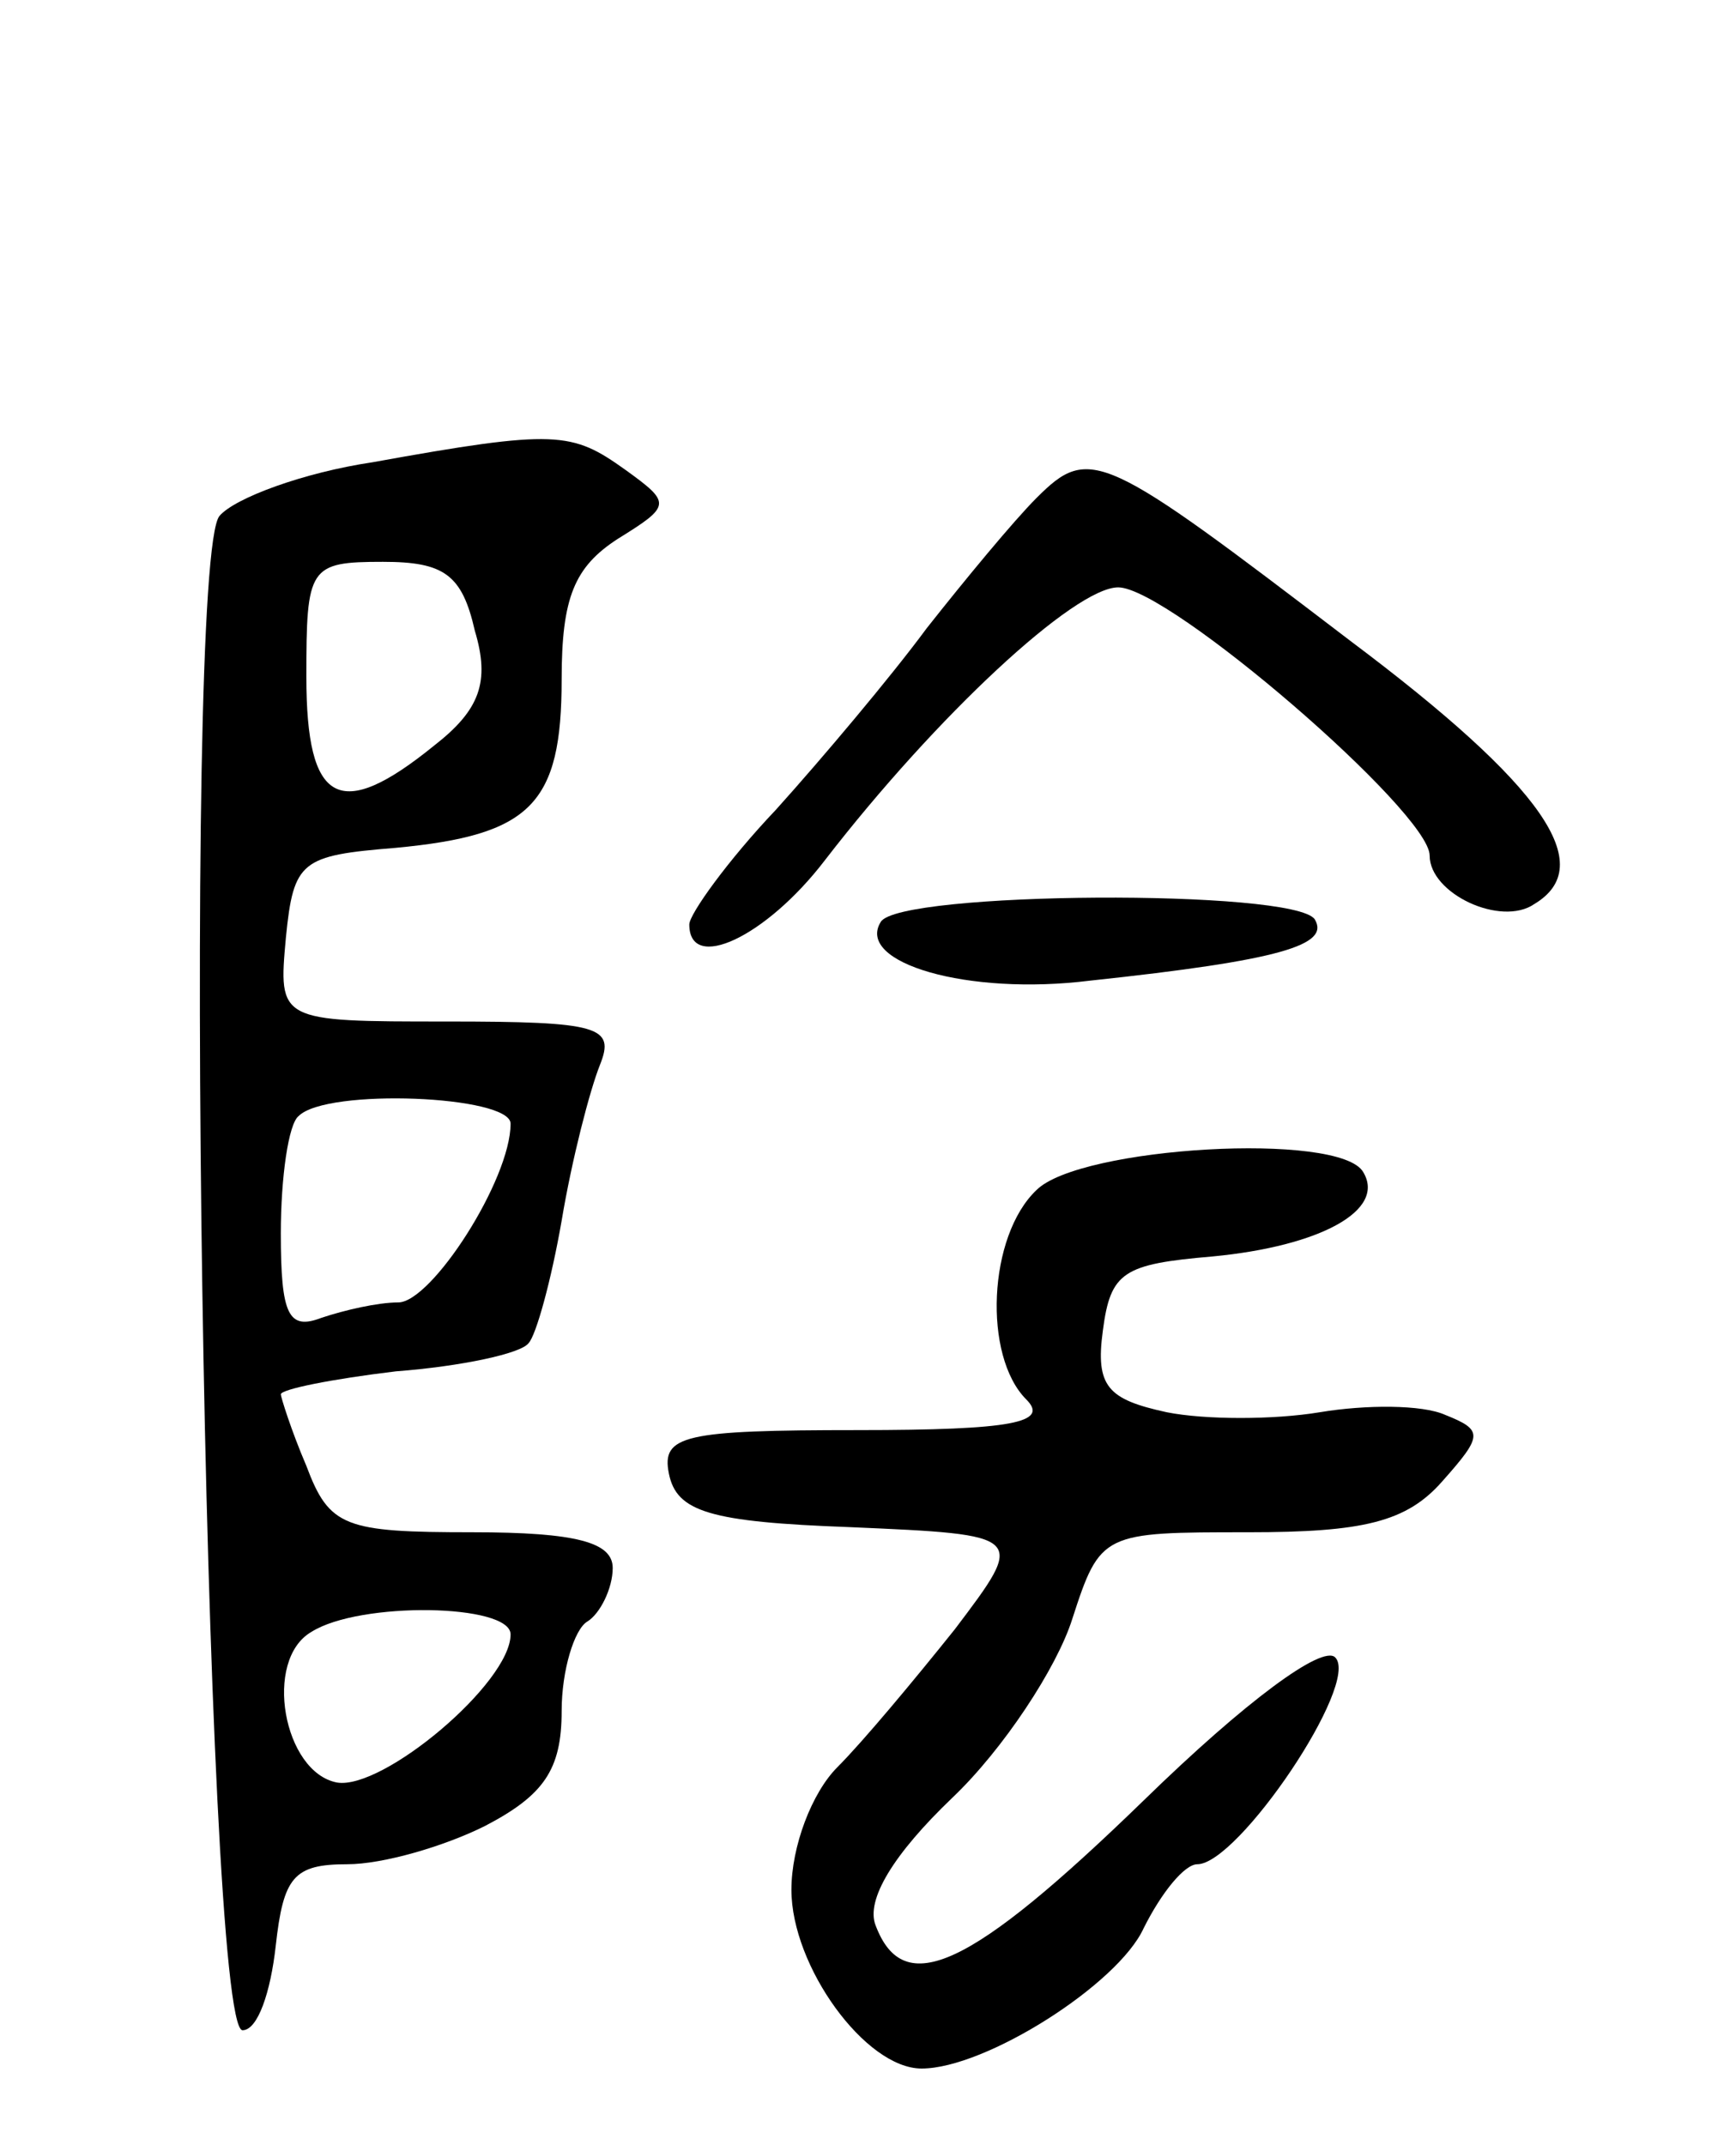
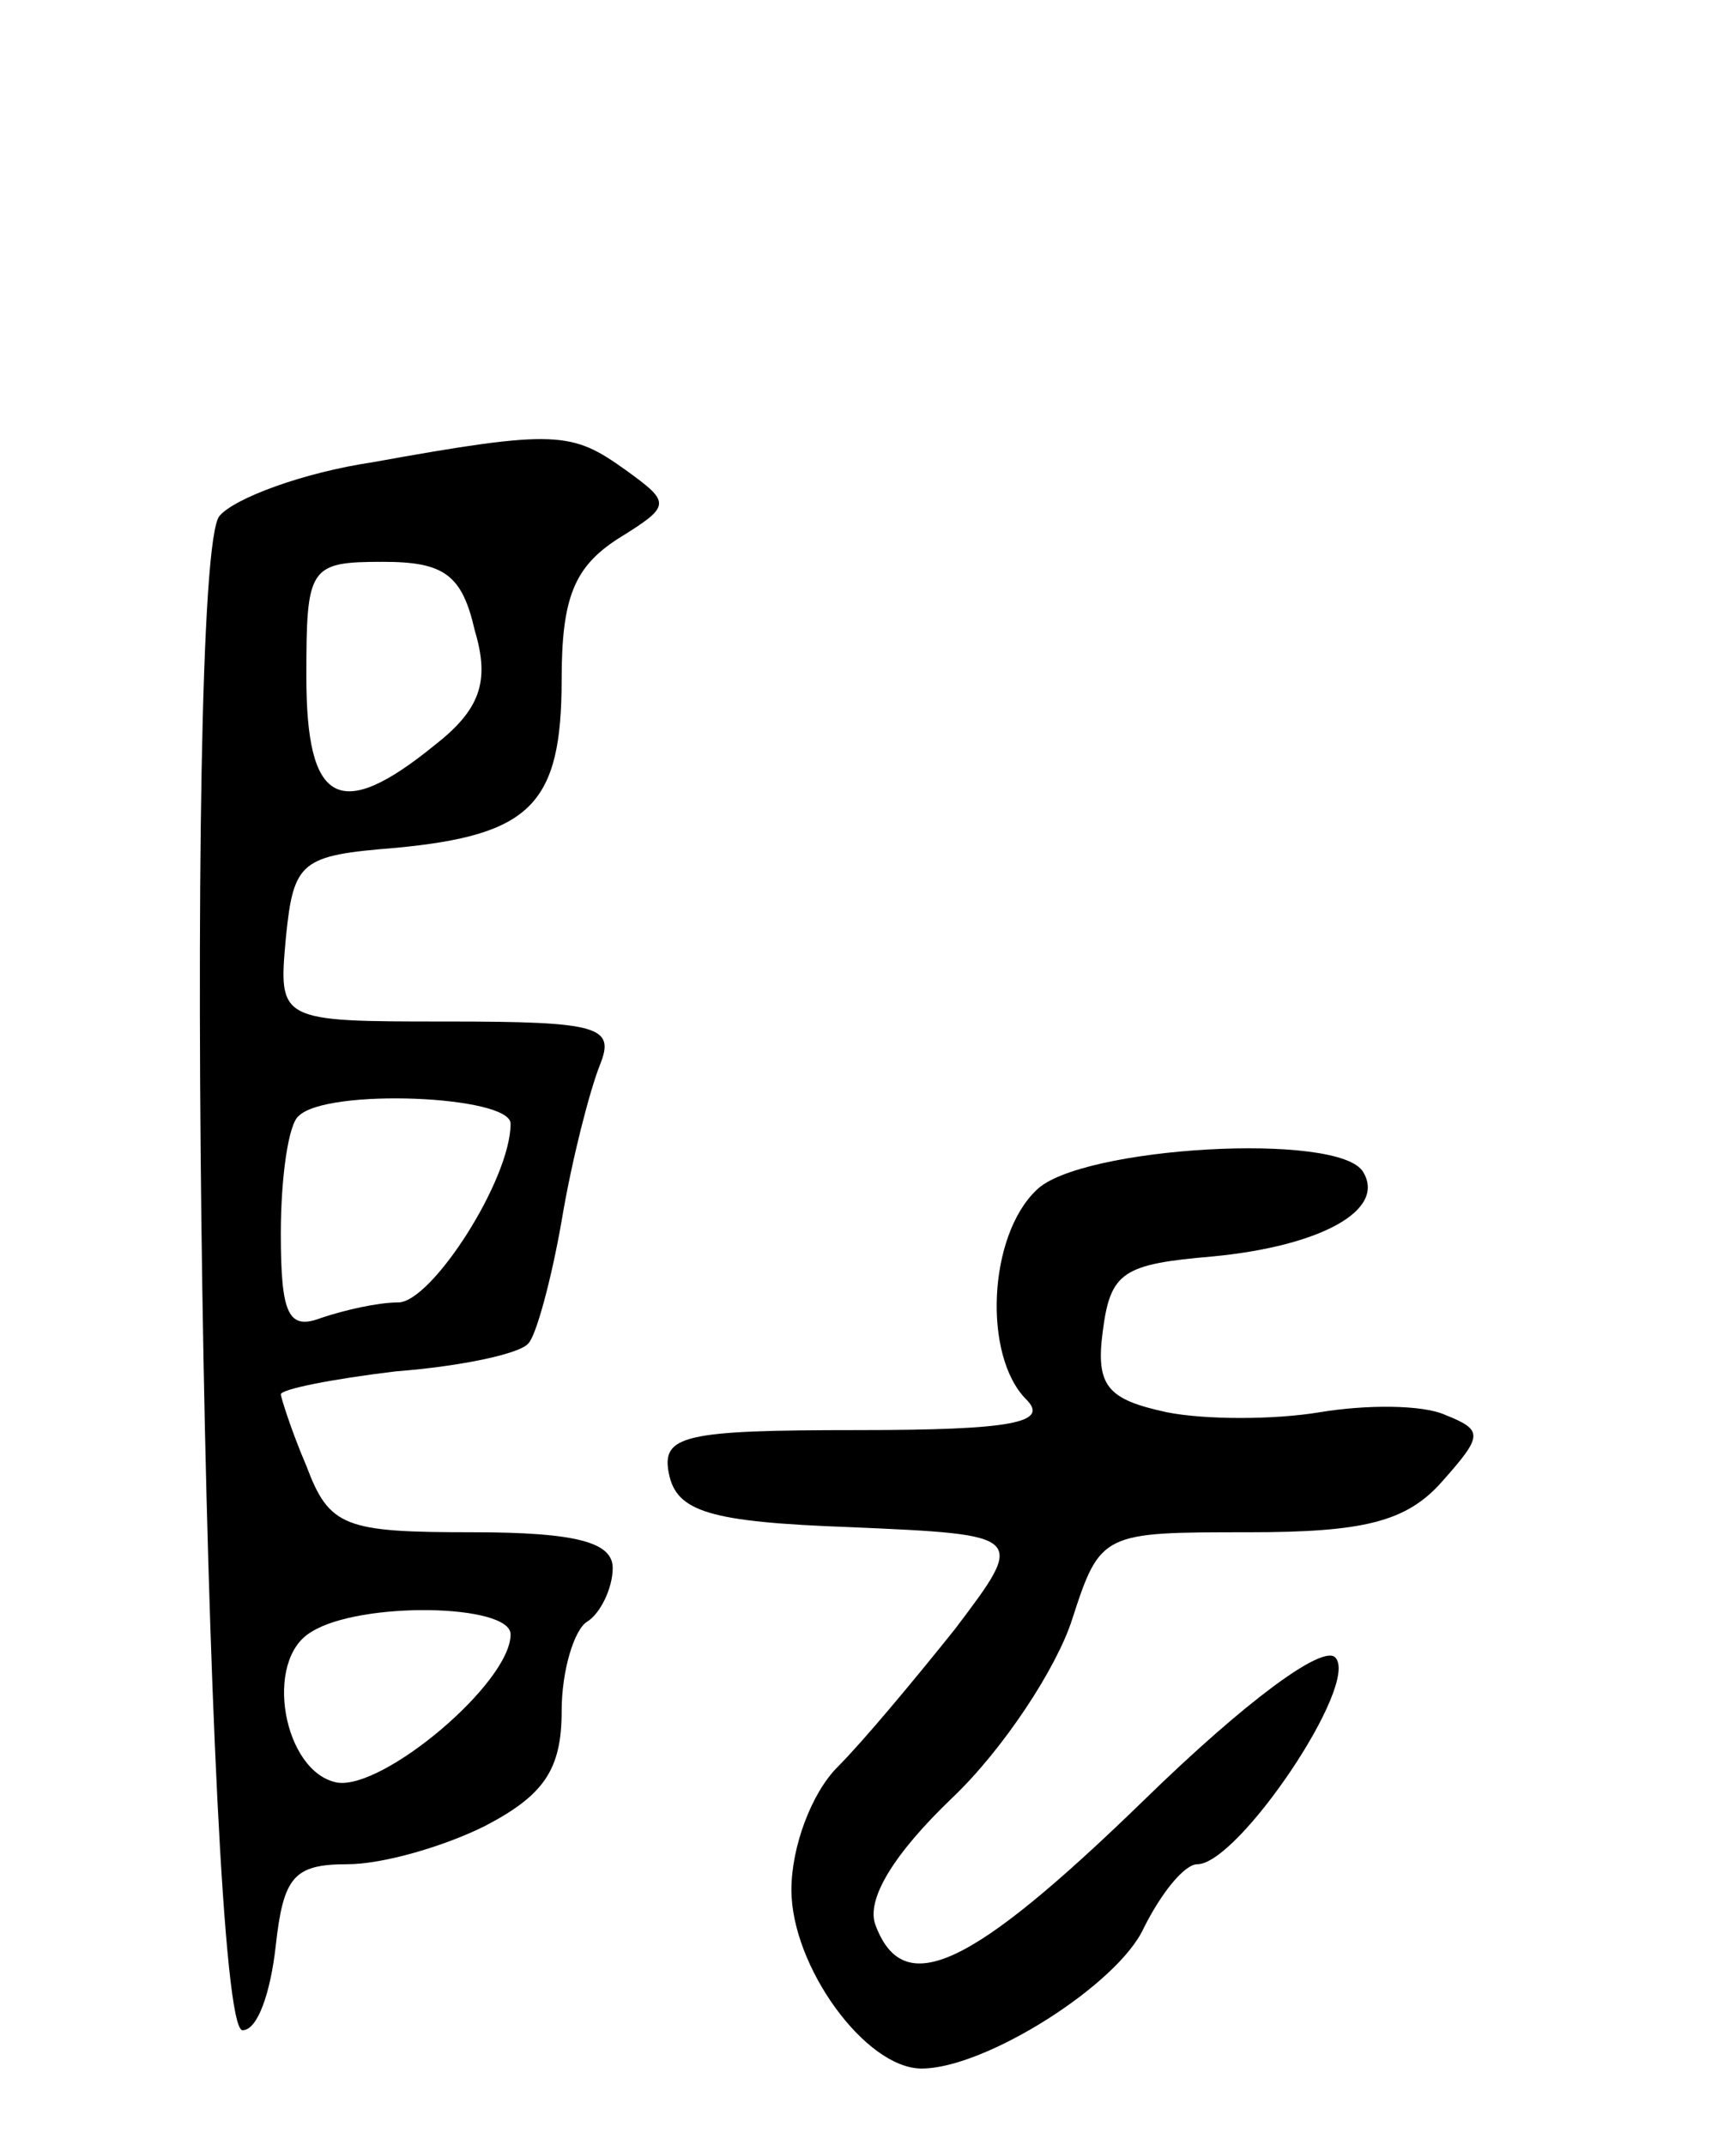
<svg xmlns="http://www.w3.org/2000/svg" version="1.0" width="68" height="84" viewBox="0 0 68 84">
  <g transform="translate(0,84) scale(0.1,-0.1)">
    <path d="M146 659 c-27 -4 -54 -14 -60 -21 -15 -17 -6 -593 9 -593 6 0 11 15 13 33 3 27 7 32 28 32 14 0 38 7 54 15 23 12 30 22 30 45 0 16 5 32 10 35 5 3 10 13 10 21 0 10 -14 14 -55 14 -50 0 -56 2 -65 26 -6 14 -10 27 -10 28 0 2 20 6 45 9 26 2 49 7 52 11 3 3 9 25 13 48 4 24 11 51 15 61 6 15 0 17 -60 17 -66 0 -66 0 -63 33 3 30 6 32 43 35 53 5 65 17 65 66 0 32 5 44 22 55 21 13 21 14 3 27 -21 15 -27 16 -99 3z m40 -66 c6 -20 2 -31 -16 -45 -37 -30 -50 -23 -50 27 0 43 1 45 30 45 24 0 31 -5 36 -27z m14 -193 c0 -22 -31 -70 -44 -70 -8 0 -21 -3 -30 -6 -13 -5 -16 1 -16 33 0 22 3 43 7 46 11 11 83 8 83 -3z m0 -200 c0 -19 -50 -61 -68 -58 -21 4 -29 48 -10 59 19 12 78 11 78 -1z" />
-     <path d="M406 645 c-9 -9 -28 -32 -43 -51 -14 -19 -41 -51 -59 -71 -19 -20 -34 -41 -34 -45 0 -19 30 -5 53 25 44 57 98 107 115 107 20 0 122 -88 122 -105 0 -15 28 -28 41 -19 25 15 4 46 -72 103 -97 74 -102 77 -123 56z" />
-     <path d="M345 479 c-10 -16 34 -29 82 -23 75 8 94 14 88 24 -8 12 -163 11 -170 -1z" />
    <path d="M406 374 c-19 -18 -21 -65 -4 -82 9 -9 -5 -12 -66 -12 -68 0 -77 -2 -74 -17 3 -15 16 -19 71 -21 69 -3 69 -3 41 -40 -16 -20 -36 -44 -46 -54 -10 -10 -18 -31 -18 -48 0 -30 29 -70 51 -70 25 0 77 33 87 55 7 14 16 25 21 25 16 0 64 71 54 81 -5 5 -35 -17 -75 -56 -68 -66 -94 -78 -105 -49 -4 10 7 28 30 50 20 19 41 51 47 70 11 34 12 34 69 34 45 0 62 4 76 20 16 18 16 20 1 26 -9 4 -31 4 -49 1 -18 -3 -45 -3 -60 0 -23 5 -28 10 -25 32 3 23 8 26 43 29 42 4 68 18 59 33 -9 16 -111 10 -128 -7z" />
  </g>
</svg>